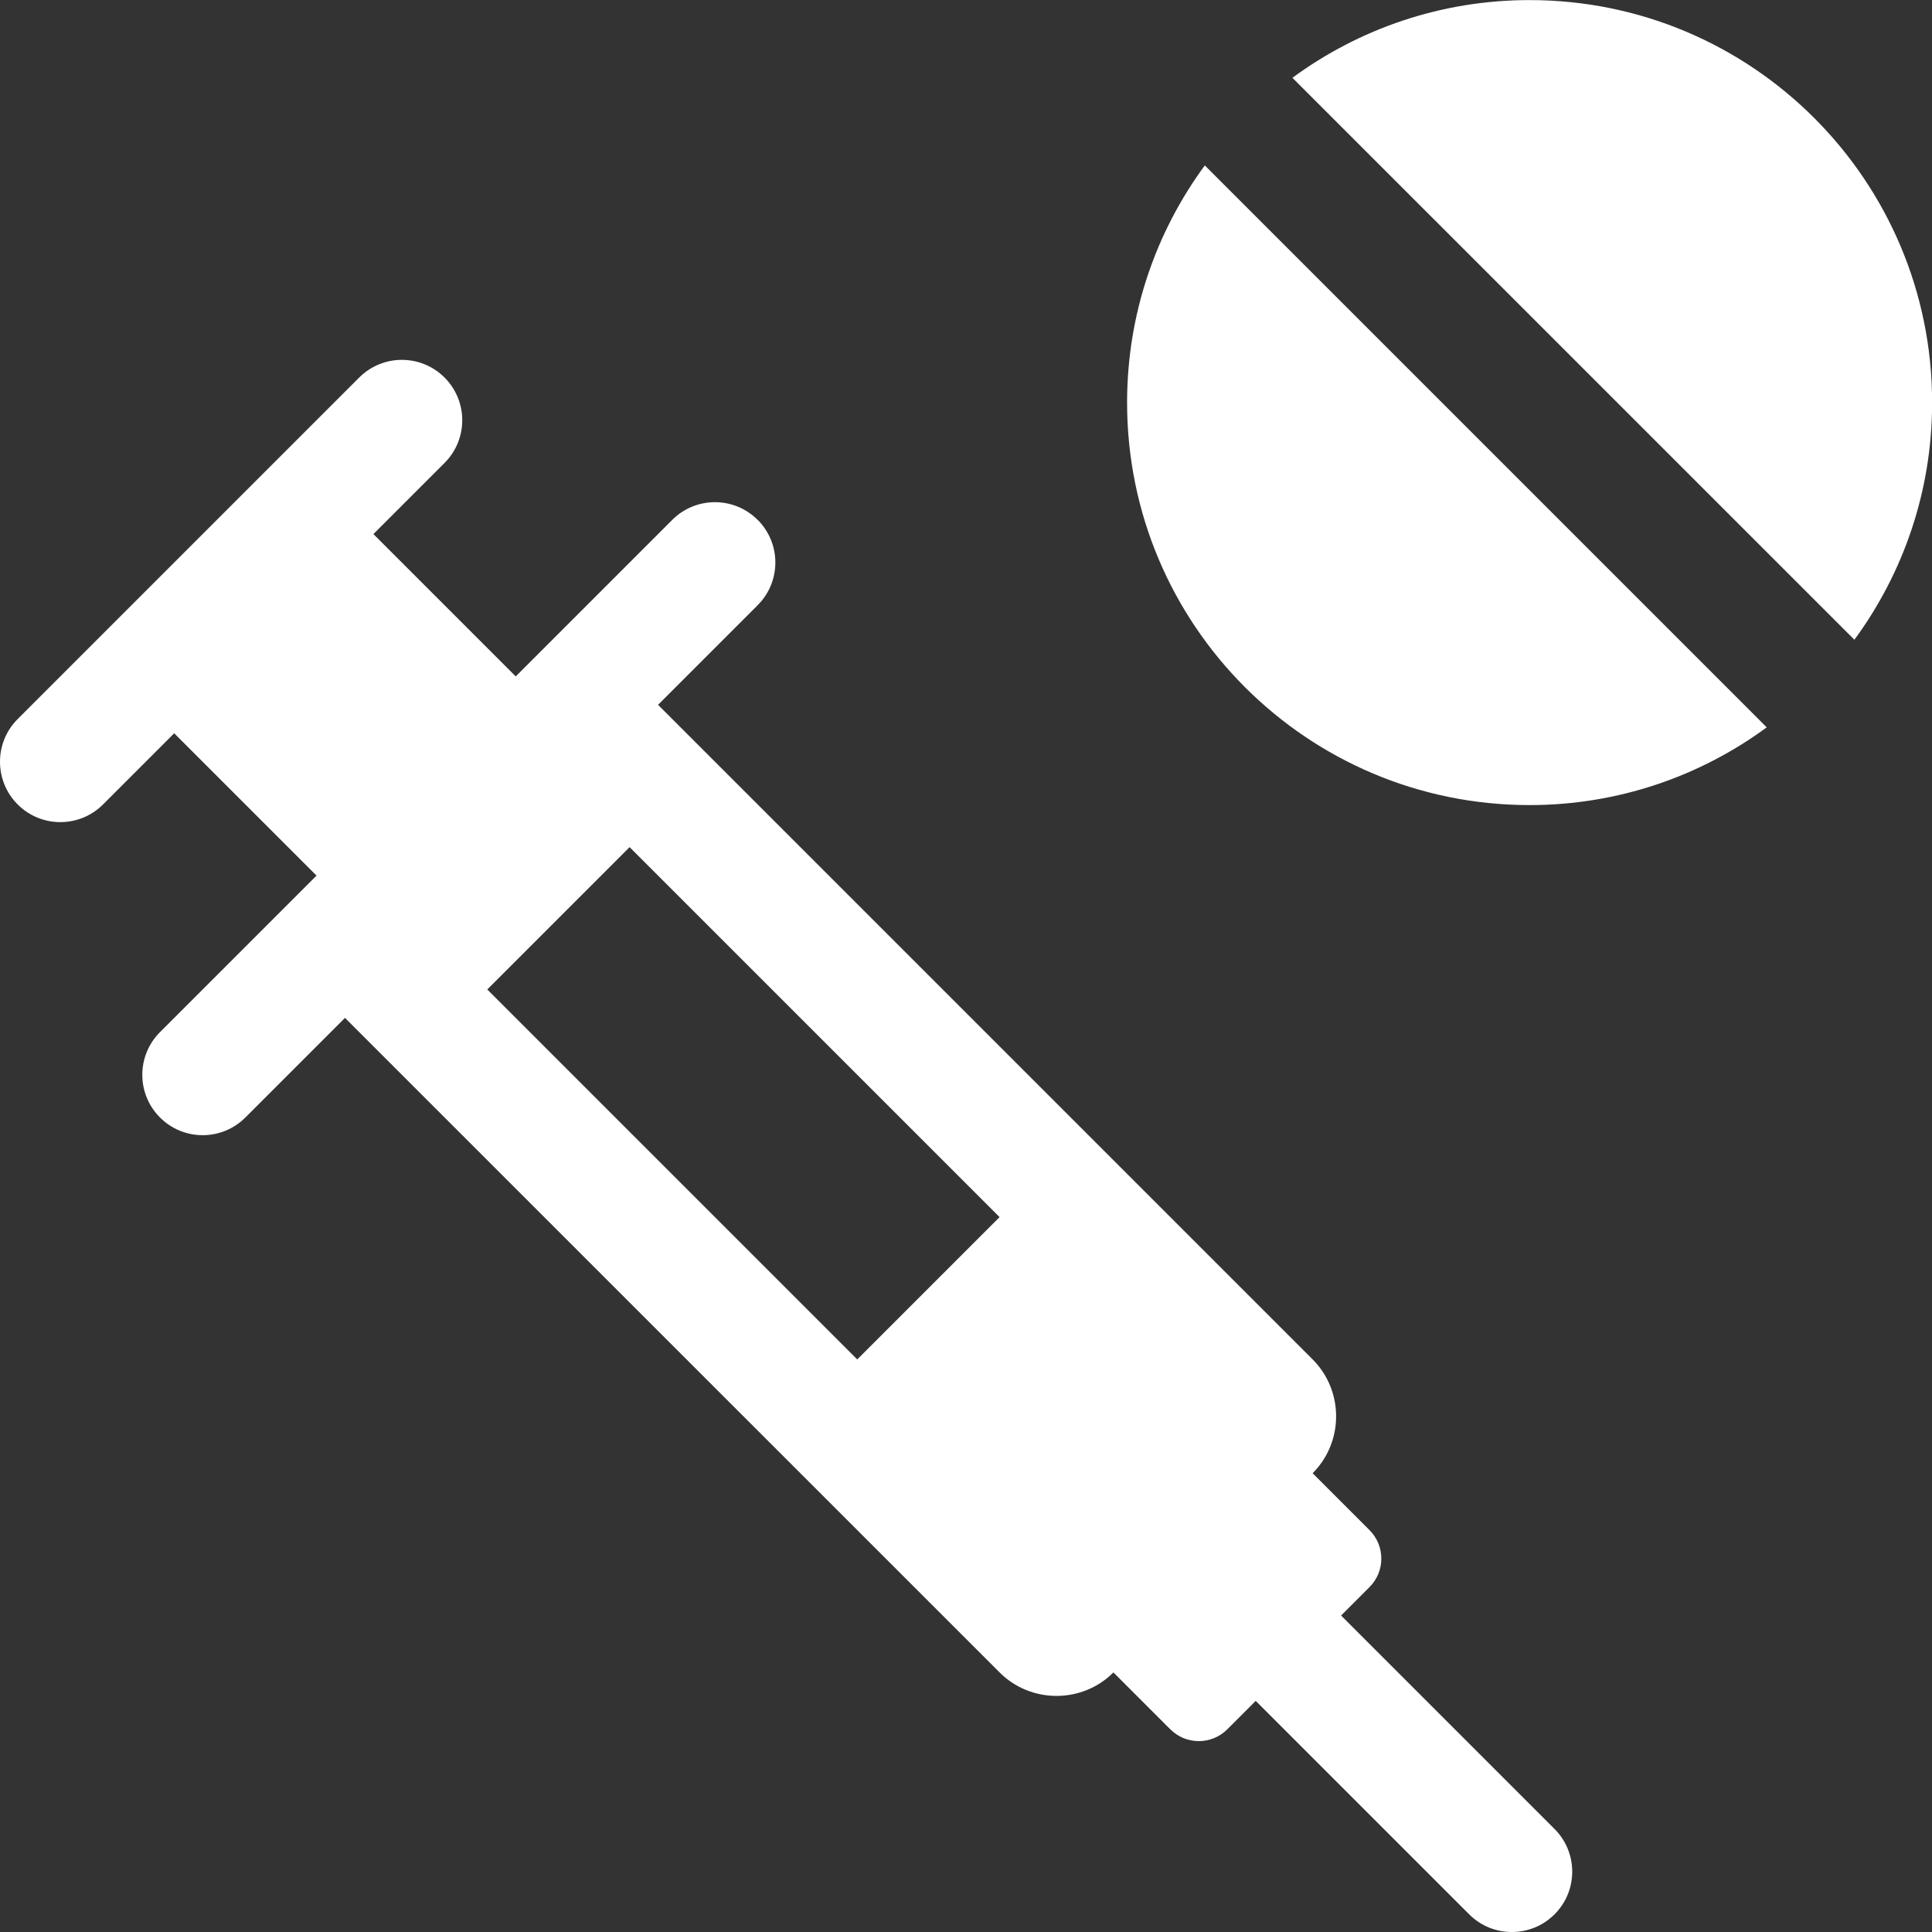
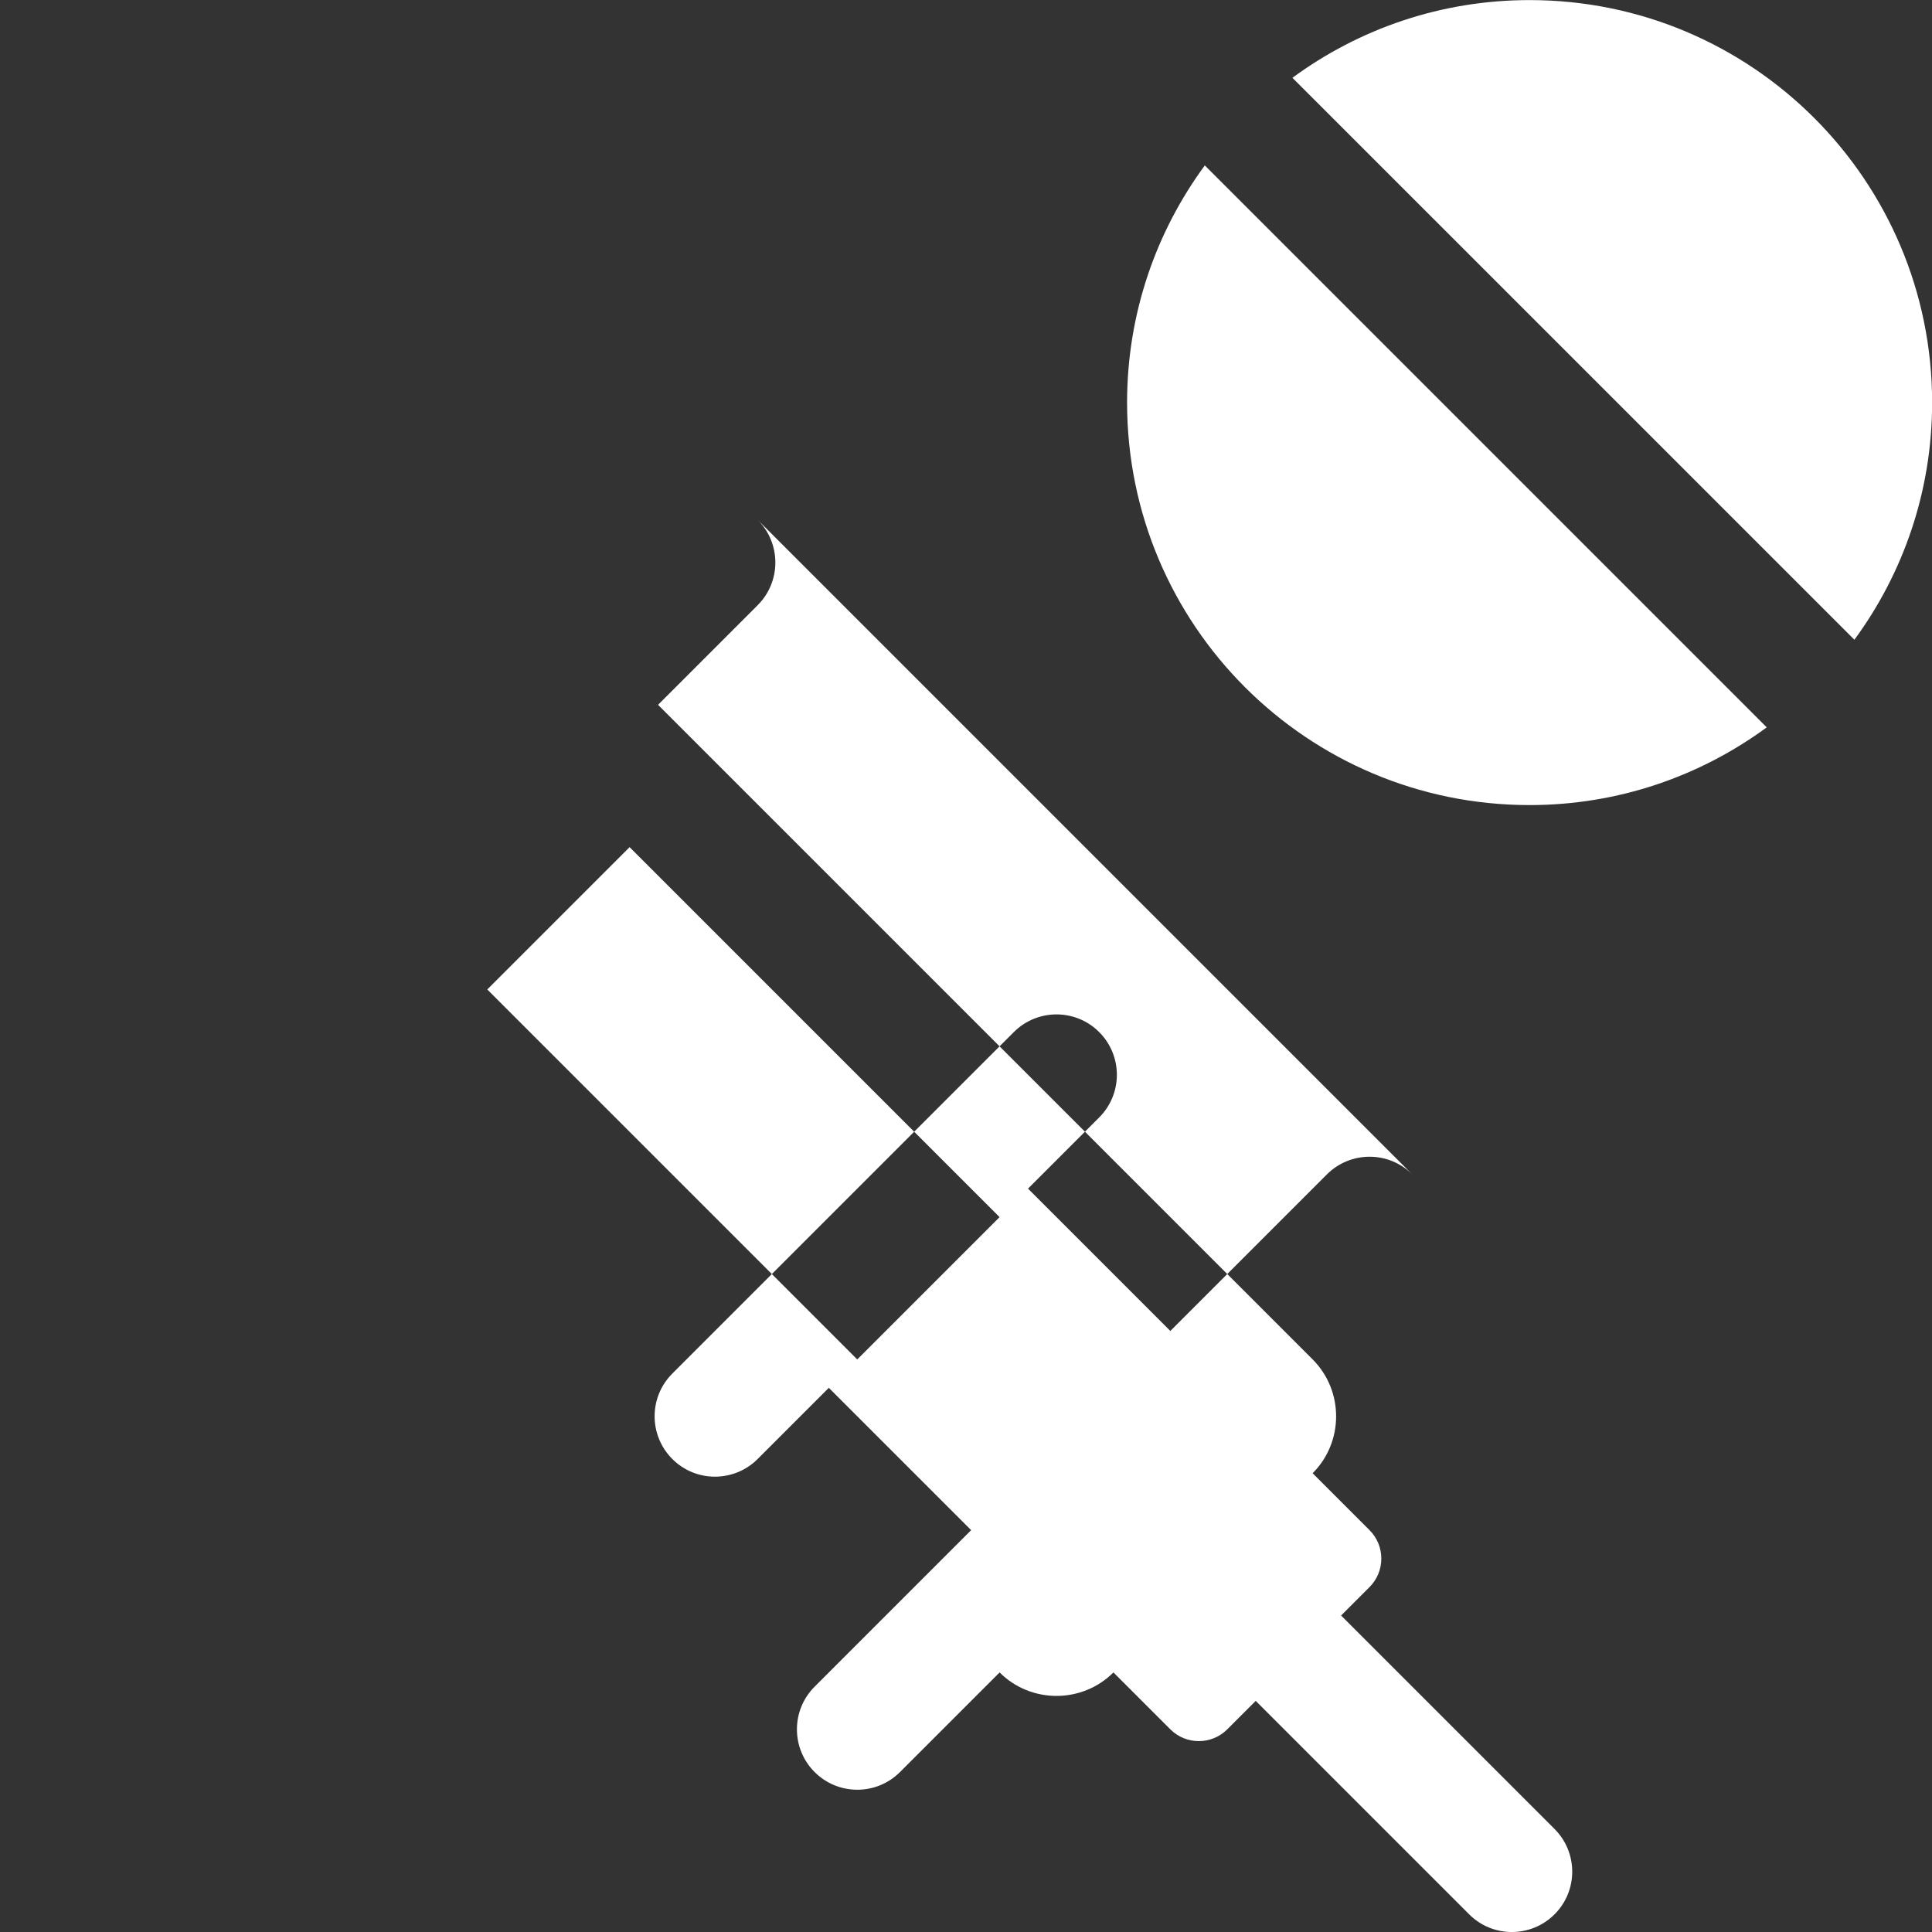
<svg xmlns="http://www.w3.org/2000/svg" id="drugs" viewBox="0 0 48 48">
  <rect x="0" y="0" width="48" height="48" fill="#333333" stroke="none" />
  <defs>
    <style>.cls-1{fill:#fff;}</style>
  </defs>
-   <path id="white" class="cls-1" d="M29.933,4.11l13.961,13.961c-1.654,1.215-3.692,1.931-5.892,1.931-5.523,0-10-4.477-10-10,0-2.2.715-4.238,1.931-5.892ZM32.11,1.933l13.962,13.961c1.215-1.654,1.931-3.692,1.931-5.892C48.002,4.479,43.525.002,38.002.002c-2.2,0-4.238.715-5.892,1.931ZM18.824,12.915c.586.586.586,1.536,0,2.121l-2.475,2.475,16.263,16.263c.778.778.778,2.051,0,2.828l1.414,1.414c.39.39.39,1.024,0,1.414l-.707.707,5.303,5.303c.586.586.586,1.536,0,2.121-.586.586-1.536.586-2.121,0l-5.303-5.303-.707.707c-.39.39-1.024.39-1.414,0l-1.414-1.414c-.778.778-2.051.778-2.828,0L8.571,25.289l-2.475,2.475c-.586.586-1.536.586-2.121,0-.586-.586-.586-1.536,0-2.121l3.889-3.889-3.536-3.536-1.768,1.768c-.586.586-1.536.586-2.121,0s-.586-1.536,0-2.121l8.485-8.485c.586-.586,1.536-.586,2.121,0,.586.586.586,1.536,0,2.121l-1.768,1.768,3.536,3.536,3.889-3.889c.586-.586,1.536-.586,2.121,0ZM15.642,21.047l-3.536,3.536,9.192,9.192,3.536-3.536-9.192-9.192Z" />
+   <path id="white" class="cls-1" d="M29.933,4.11l13.961,13.961c-1.654,1.215-3.692,1.931-5.892,1.931-5.523,0-10-4.477-10-10,0-2.2.715-4.238,1.931-5.892ZM32.11,1.933l13.962,13.961c1.215-1.654,1.931-3.692,1.931-5.892C48.002,4.479,43.525.002,38.002.002c-2.2,0-4.238.715-5.892,1.931ZM18.824,12.915c.586.586.586,1.536,0,2.121l-2.475,2.475,16.263,16.263c.778.778.778,2.051,0,2.828l1.414,1.414c.39.39.39,1.024,0,1.414l-.707.707,5.303,5.303c.586.586.586,1.536,0,2.121-.586.586-1.536.586-2.121,0l-5.303-5.303-.707.707c-.39.39-1.024.39-1.414,0l-1.414-1.414c-.778.778-2.051.778-2.828,0l-2.475,2.475c-.586.586-1.536.586-2.121,0-.586-.586-.586-1.536,0-2.121l3.889-3.889-3.536-3.536-1.768,1.768c-.586.586-1.536.586-2.121,0s-.586-1.536,0-2.121l8.485-8.485c.586-.586,1.536-.586,2.121,0,.586.586.586,1.536,0,2.121l-1.768,1.768,3.536,3.536,3.889-3.889c.586-.586,1.536-.586,2.121,0ZM15.642,21.047l-3.536,3.536,9.192,9.192,3.536-3.536-9.192-9.192Z" />
</svg>